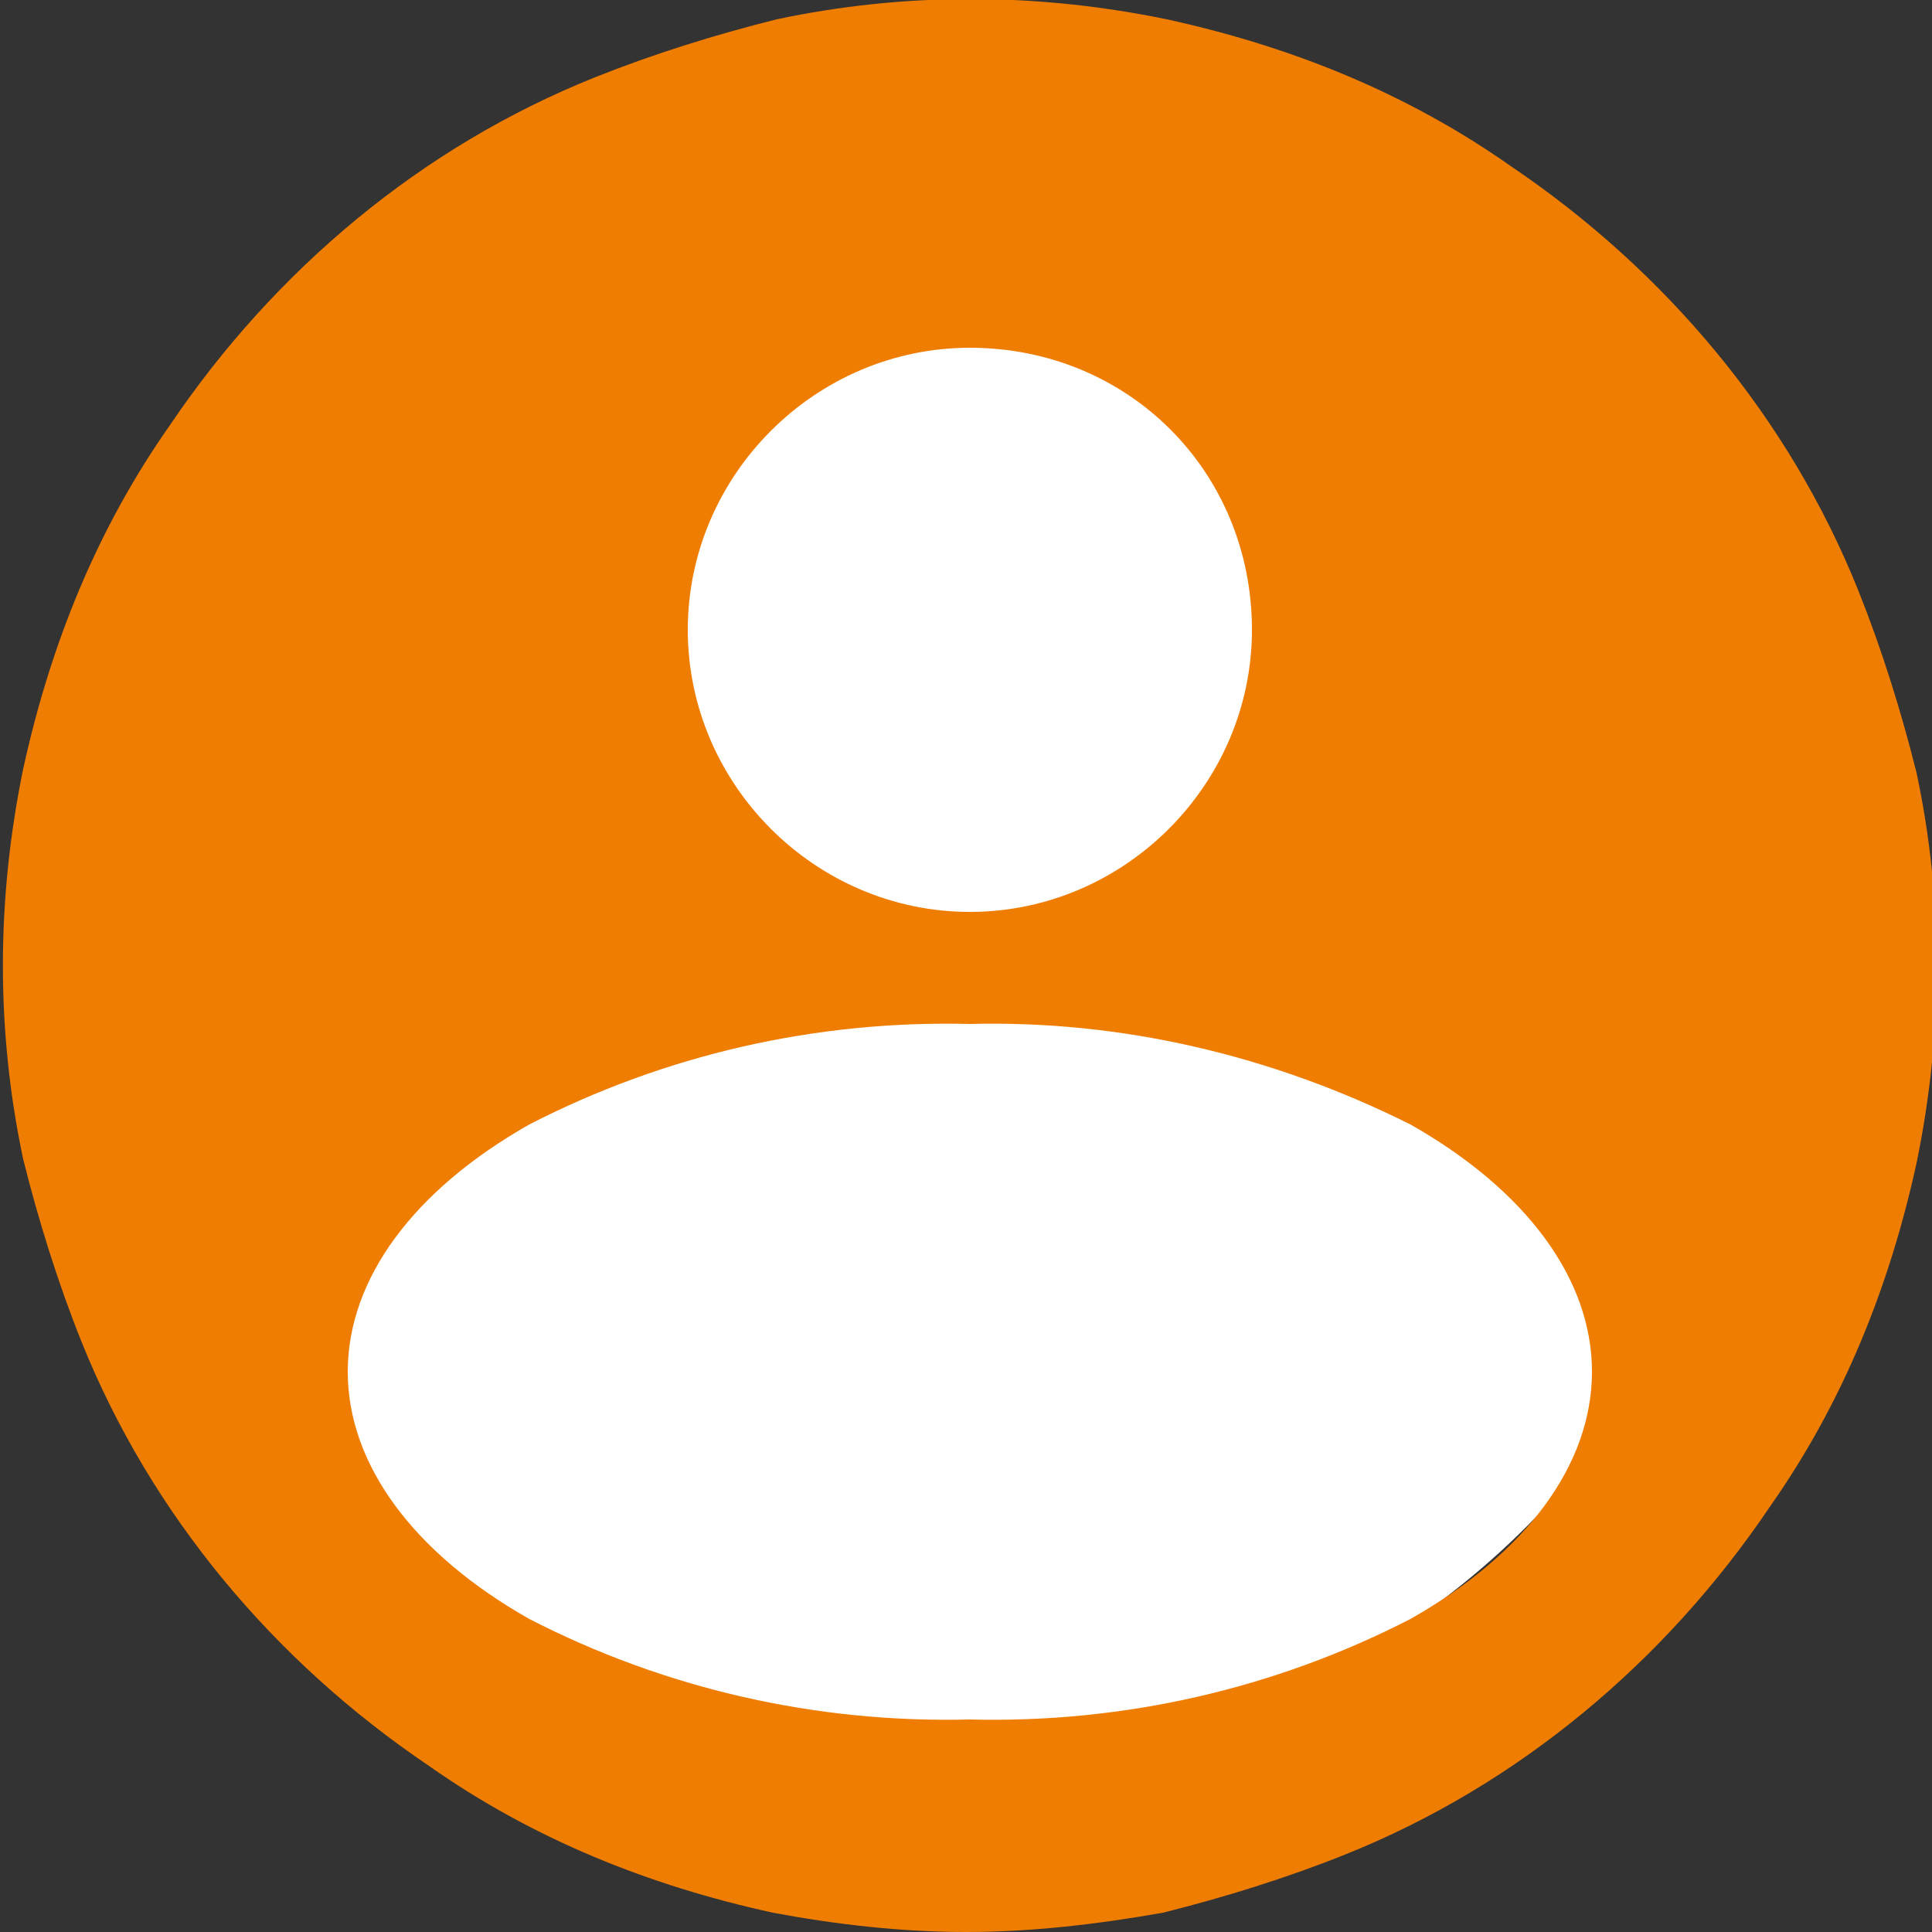
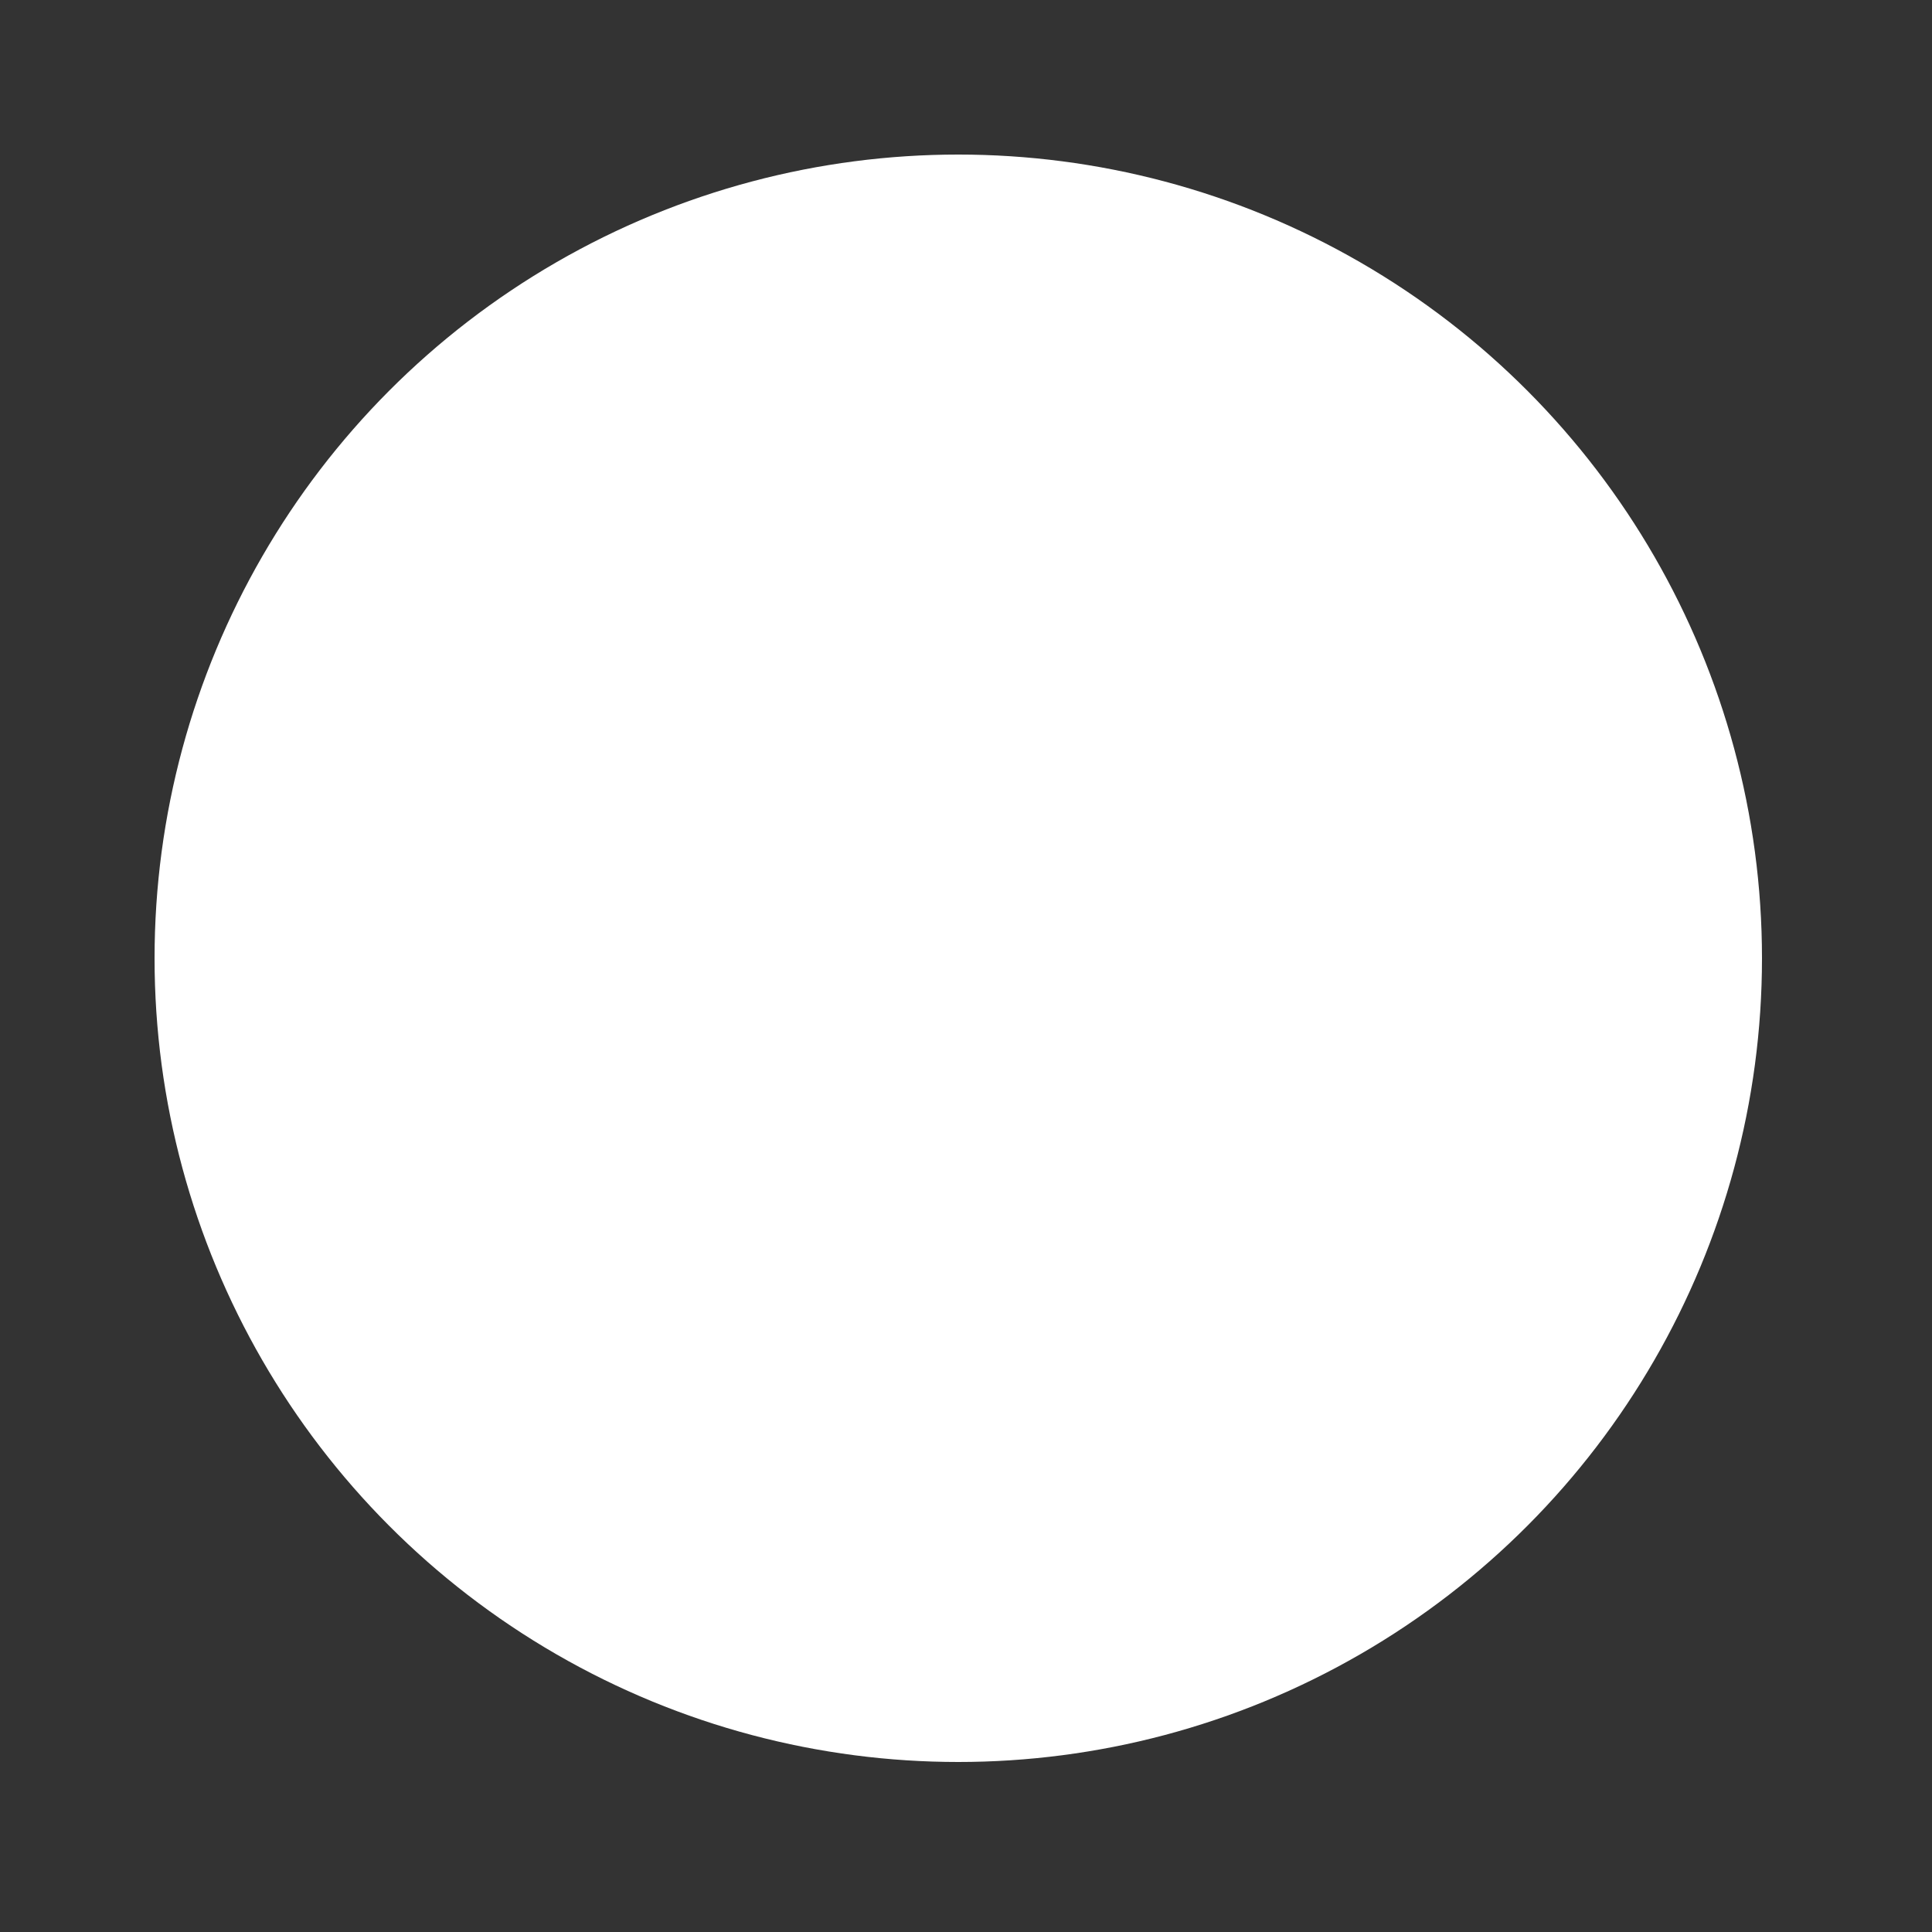
<svg xmlns="http://www.w3.org/2000/svg" version="1.1" id="Ebene_1" x="0px" y="0px" viewBox="0 0 50 50" style="enable-background:new 0 0 50 50;" xml:space="preserve">
  <rect x="0" y="0" width="50" height="50" fill="#333333" stroke="none" />
  <style type="text/css">
	.st0{fill:#FFFFFF;}
	.st1{fill:#EF7D01;}
</style>
  <circle class="st0" cx="24.8" cy="24.8" r="20.8" />
-   <path id="Differenzmenge_5" class="st1" d="M25,50c-1.7,0-3.4-0.2-5-0.5c-3.2-0.7-6.2-1.9-8.9-3.8c-4-2.7-7.2-6.5-9-11  c-0.6-1.5-1.1-3.1-1.5-4.7c-0.7-3.3-0.7-6.7,0-10.1c0.7-3.2,1.9-6.2,3.8-8.9c2.7-4,6.5-7.2,11-9c1.5-0.6,3.1-1.1,4.7-1.5  c3.3-0.7,6.7-0.7,10.1,0c3.2,0.7,6.2,1.9,8.9,3.8c4,2.7,7.2,6.5,9,11c0.6,1.5,1.1,3.1,1.5,4.7c0.7,3.3,0.7,6.7,0,10.1  c-0.7,3.2-1.9,6.2-3.8,8.9c-2.7,4-6.5,7.2-11,9c-1.5,0.6-3.1,1.1-4.7,1.5C28.4,49.8,26.7,50,25,50z M25.1,26.5  c-4-0.1-7.9,0.8-11.4,2.6c-3,1.7-4.7,4-4.7,6.4s1.7,4.7,4.7,6.4c3.5,1.8,7.4,2.7,11.4,2.6c4,0.1,7.9-0.8,11.4-2.6  c3-1.7,4.7-4,4.7-6.4s-1.7-4.7-4.7-6.4C32.9,27.3,29,26.4,25.1,26.5z M25.1,9c-4,0-7.3,3.3-7.3,7.3s3.3,7.3,7.3,7.3s7.3-3.3,7.3-7.3  c0,0,0,0,0,0C32.4,12.2,29.2,9,25.1,9L25.1,9z" />
</svg>